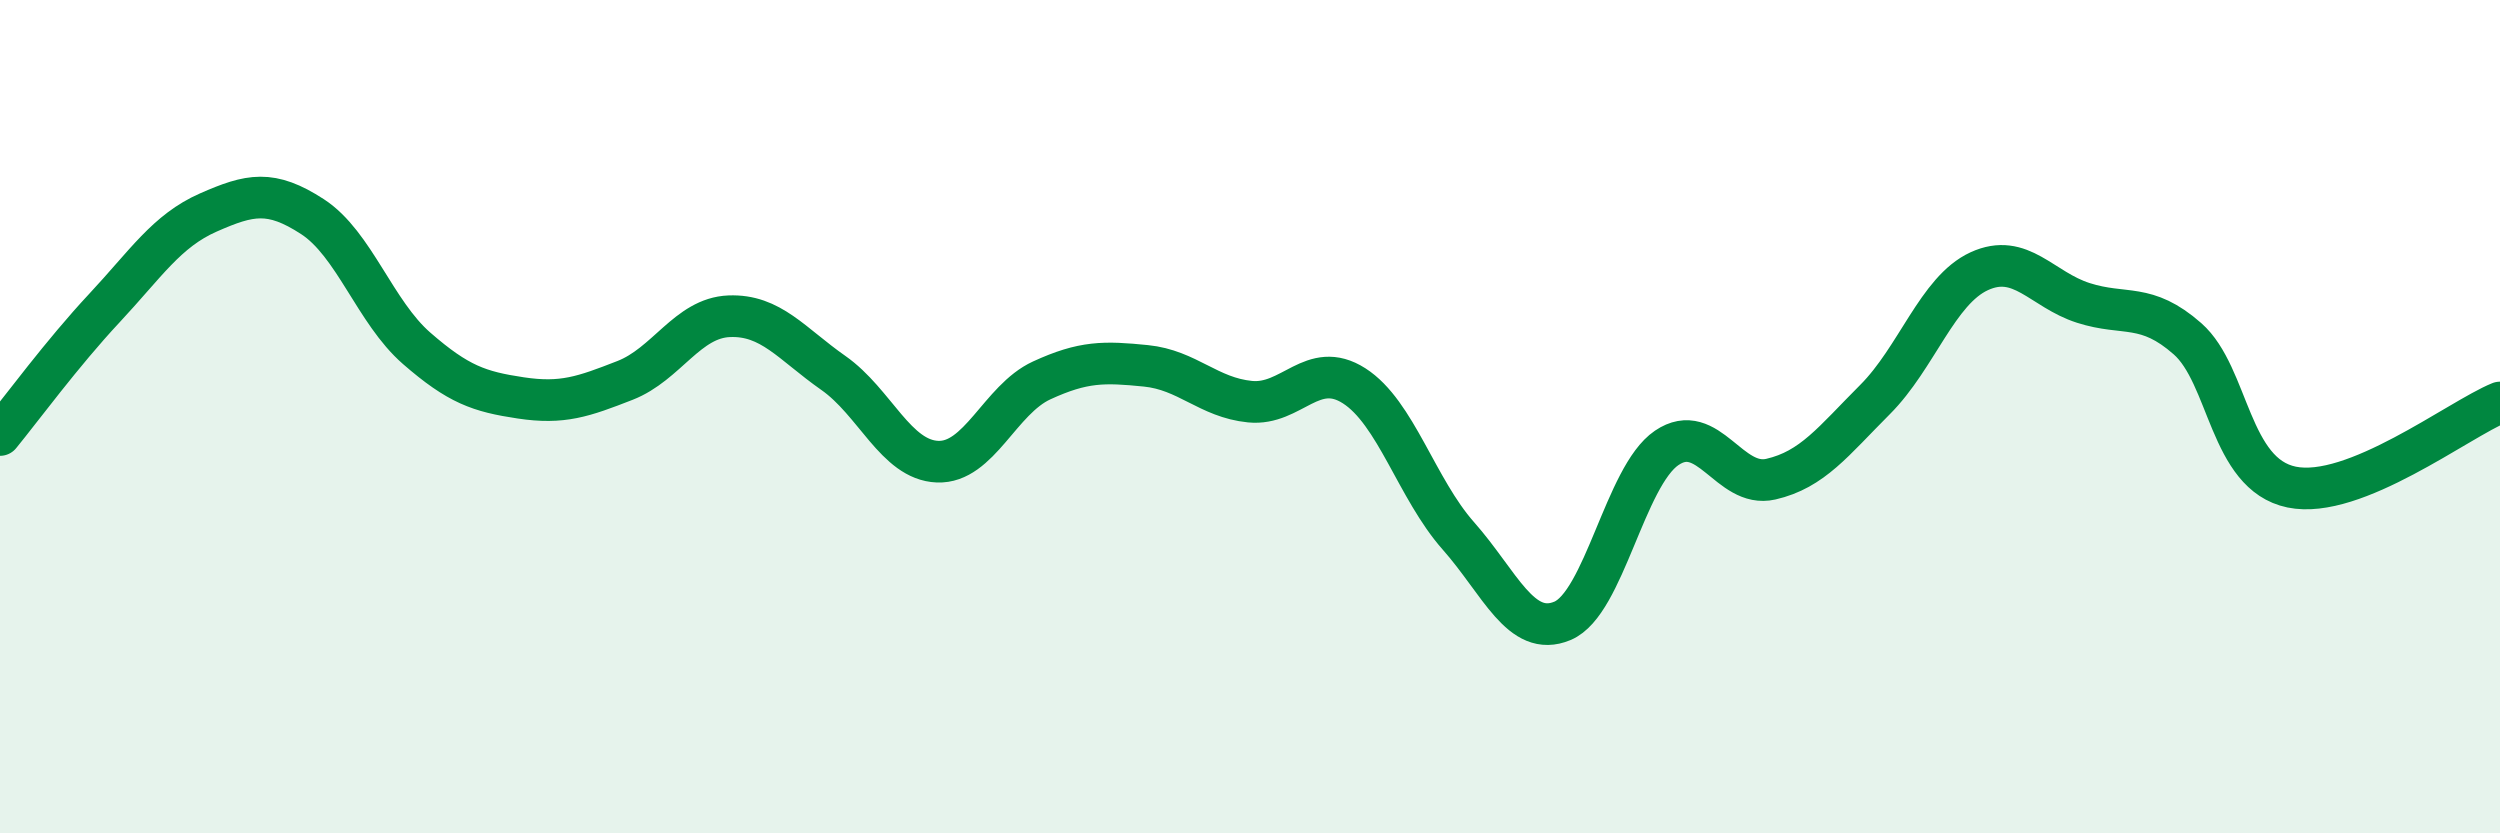
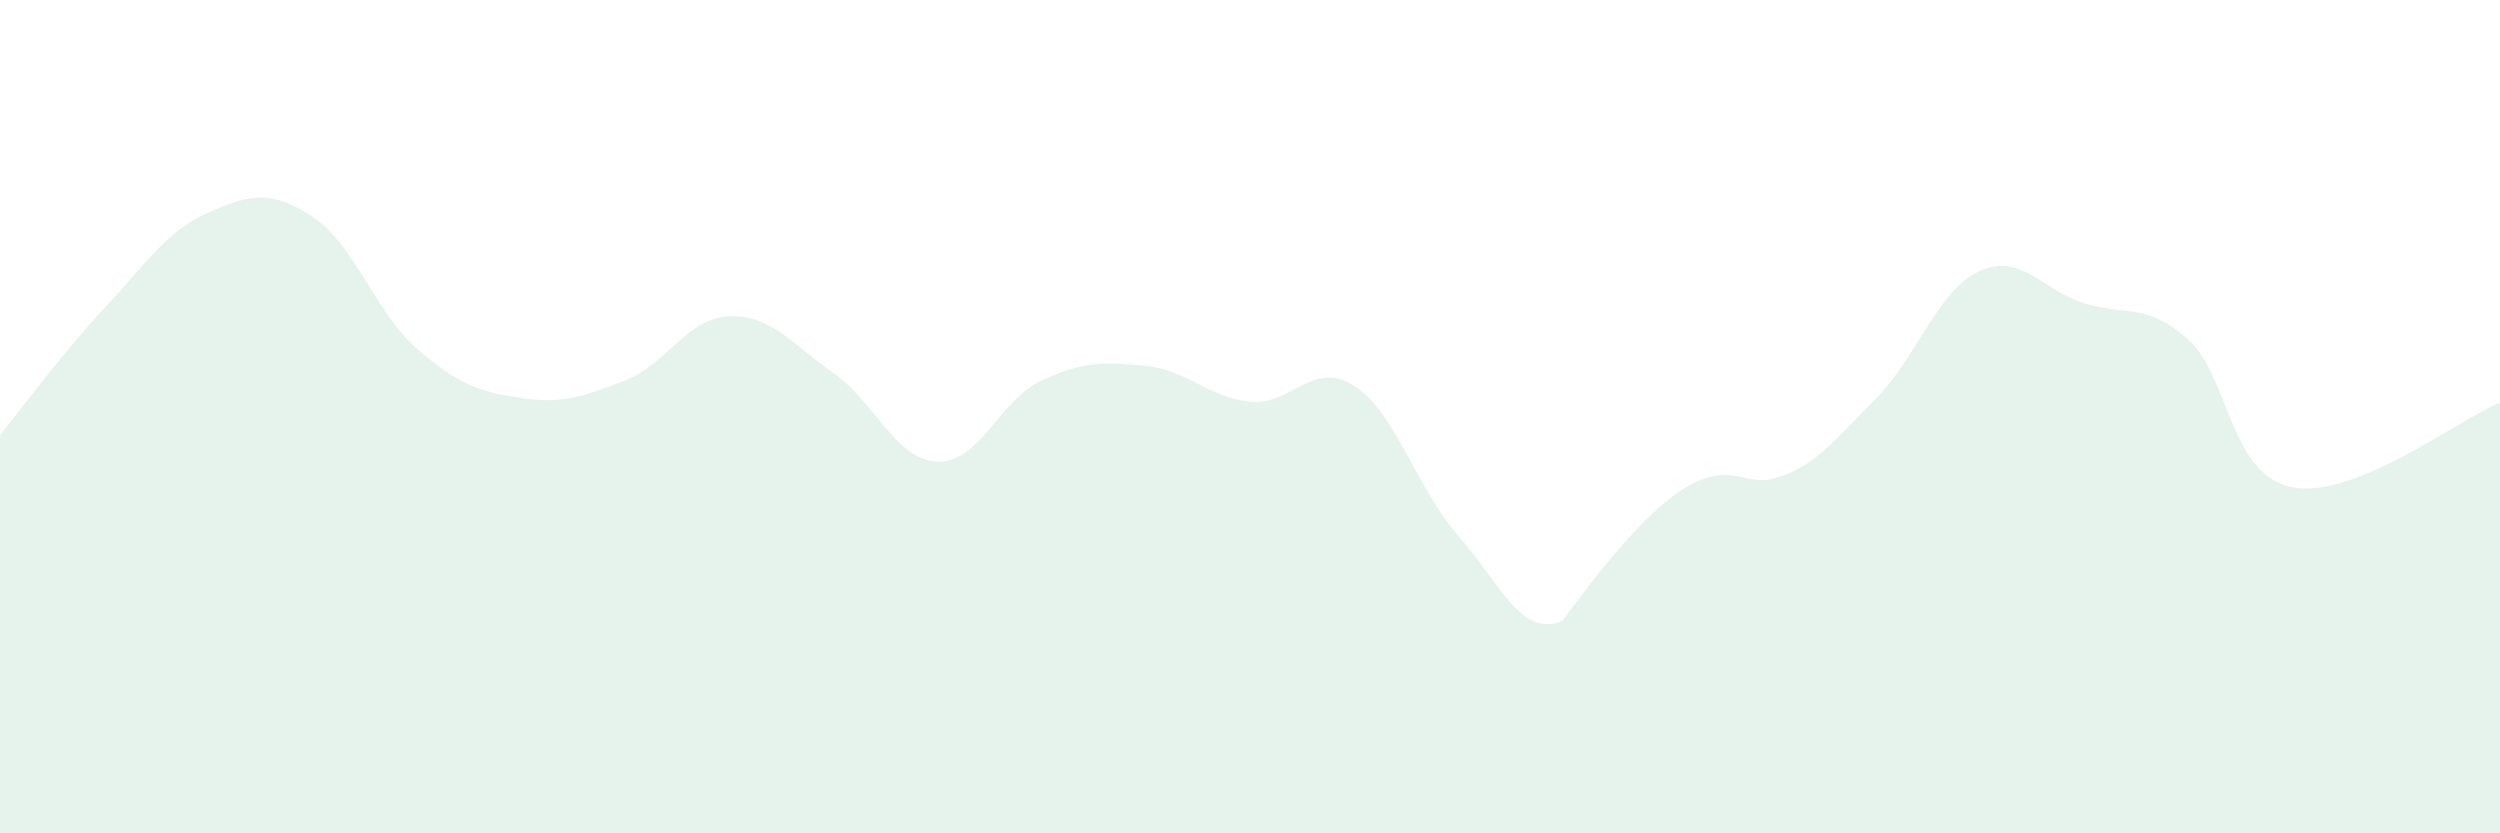
<svg xmlns="http://www.w3.org/2000/svg" width="60" height="20" viewBox="0 0 60 20">
-   <path d="M 0,10.44 C 0.5,9.83 1.5,8.47 2.5,7.4 C 3.5,6.33 4,5.54 5,5.1 C 6,4.66 6.5,4.55 7.5,5.2 C 8.5,5.85 9,7.49 10,8.36 C 11,9.23 11.5,9.4 12.5,9.55 C 13.5,9.7 14,9.52 15,9.13 C 16,8.74 16.5,7.63 17.5,7.59 C 18.5,7.55 19,8.25 20,8.95 C 21,9.65 21.5,11.04 22.5,11.08 C 23.5,11.12 24,9.59 25,9.13 C 26,8.67 26.5,8.68 27.5,8.78 C 28.5,8.88 29,9.54 30,9.64 C 31,9.74 31.5,8.62 32.5,9.26 C 33.5,9.9 34,11.73 35,12.86 C 36,13.99 36.5,15.32 37.5,14.9 C 38.5,14.48 39,11.43 40,10.75 C 41,10.07 41.5,11.73 42.5,11.5 C 43.5,11.27 44,10.59 45,9.59 C 46,8.59 46.5,6.97 47.5,6.51 C 48.5,6.05 49,6.95 50,7.27 C 51,7.59 51.5,7.25 52.5,8.13 C 53.5,9.01 53.5,11.38 55,11.69 C 56.5,12 59,10.07 60,9.66L60 20L0 20Z" fill="#008740" opacity="0.1" stroke-linecap="round" stroke-linejoin="round" />
-   <path d="M 0,10.44 C 0.5,9.83 1.5,8.47 2.5,7.4 C 3.5,6.33 4,5.54 5,5.1 C 6,4.66 6.5,4.55 7.5,5.2 C 8.5,5.85 9,7.49 10,8.36 C 11,9.23 11.5,9.4 12.5,9.55 C 13.5,9.7 14,9.52 15,9.13 C 16,8.74 16.5,7.63 17.5,7.59 C 18.5,7.55 19,8.25 20,8.95 C 21,9.65 21.5,11.04 22.5,11.08 C 23.5,11.12 24,9.59 25,9.13 C 26,8.67 26.5,8.68 27.5,8.78 C 28.5,8.88 29,9.54 30,9.64 C 31,9.74 31.5,8.62 32.5,9.26 C 33.5,9.9 34,11.73 35,12.86 C 36,13.99 36.5,15.32 37.5,14.9 C 38.5,14.48 39,11.43 40,10.75 C 41,10.07 41.5,11.73 42.5,11.5 C 43.5,11.27 44,10.59 45,9.59 C 46,8.59 46.5,6.97 47.5,6.51 C 48.5,6.05 49,6.95 50,7.27 C 51,7.59 51.5,7.25 52.5,8.13 C 53.5,9.01 53.5,11.38 55,11.69 C 56.5,12 59,10.07 60,9.66" stroke="#008740" stroke-width="1" fill="none" stroke-linecap="round" stroke-linejoin="round" />
+   <path d="M 0,10.44 C 0.5,9.83 1.5,8.47 2.5,7.4 C 3.5,6.33 4,5.54 5,5.1 C 6,4.66 6.5,4.55 7.5,5.2 C 8.5,5.85 9,7.49 10,8.36 C 11,9.23 11.5,9.4 12.5,9.55 C 13.5,9.7 14,9.52 15,9.13 C 16,8.74 16.5,7.63 17.5,7.59 C 18.5,7.55 19,8.25 20,8.95 C 21,9.65 21.5,11.04 22.5,11.08 C 23.5,11.12 24,9.59 25,9.13 C 26,8.67 26.5,8.68 27.5,8.78 C 28.5,8.88 29,9.54 30,9.64 C 31,9.74 31.5,8.62 32.5,9.26 C 33.5,9.9 34,11.73 35,12.86 C 36,13.99 36.5,15.32 37.5,14.9 C 41,10.07 41.5,11.73 42.5,11.5 C 43.5,11.27 44,10.59 45,9.59 C 46,8.59 46.5,6.97 47.5,6.51 C 48.5,6.05 49,6.95 50,7.27 C 51,7.59 51.5,7.25 52.5,8.13 C 53.5,9.01 53.5,11.38 55,11.69 C 56.5,12 59,10.07 60,9.66L60 20L0 20Z" fill="#008740" opacity="0.1" stroke-linecap="round" stroke-linejoin="round" />
</svg>